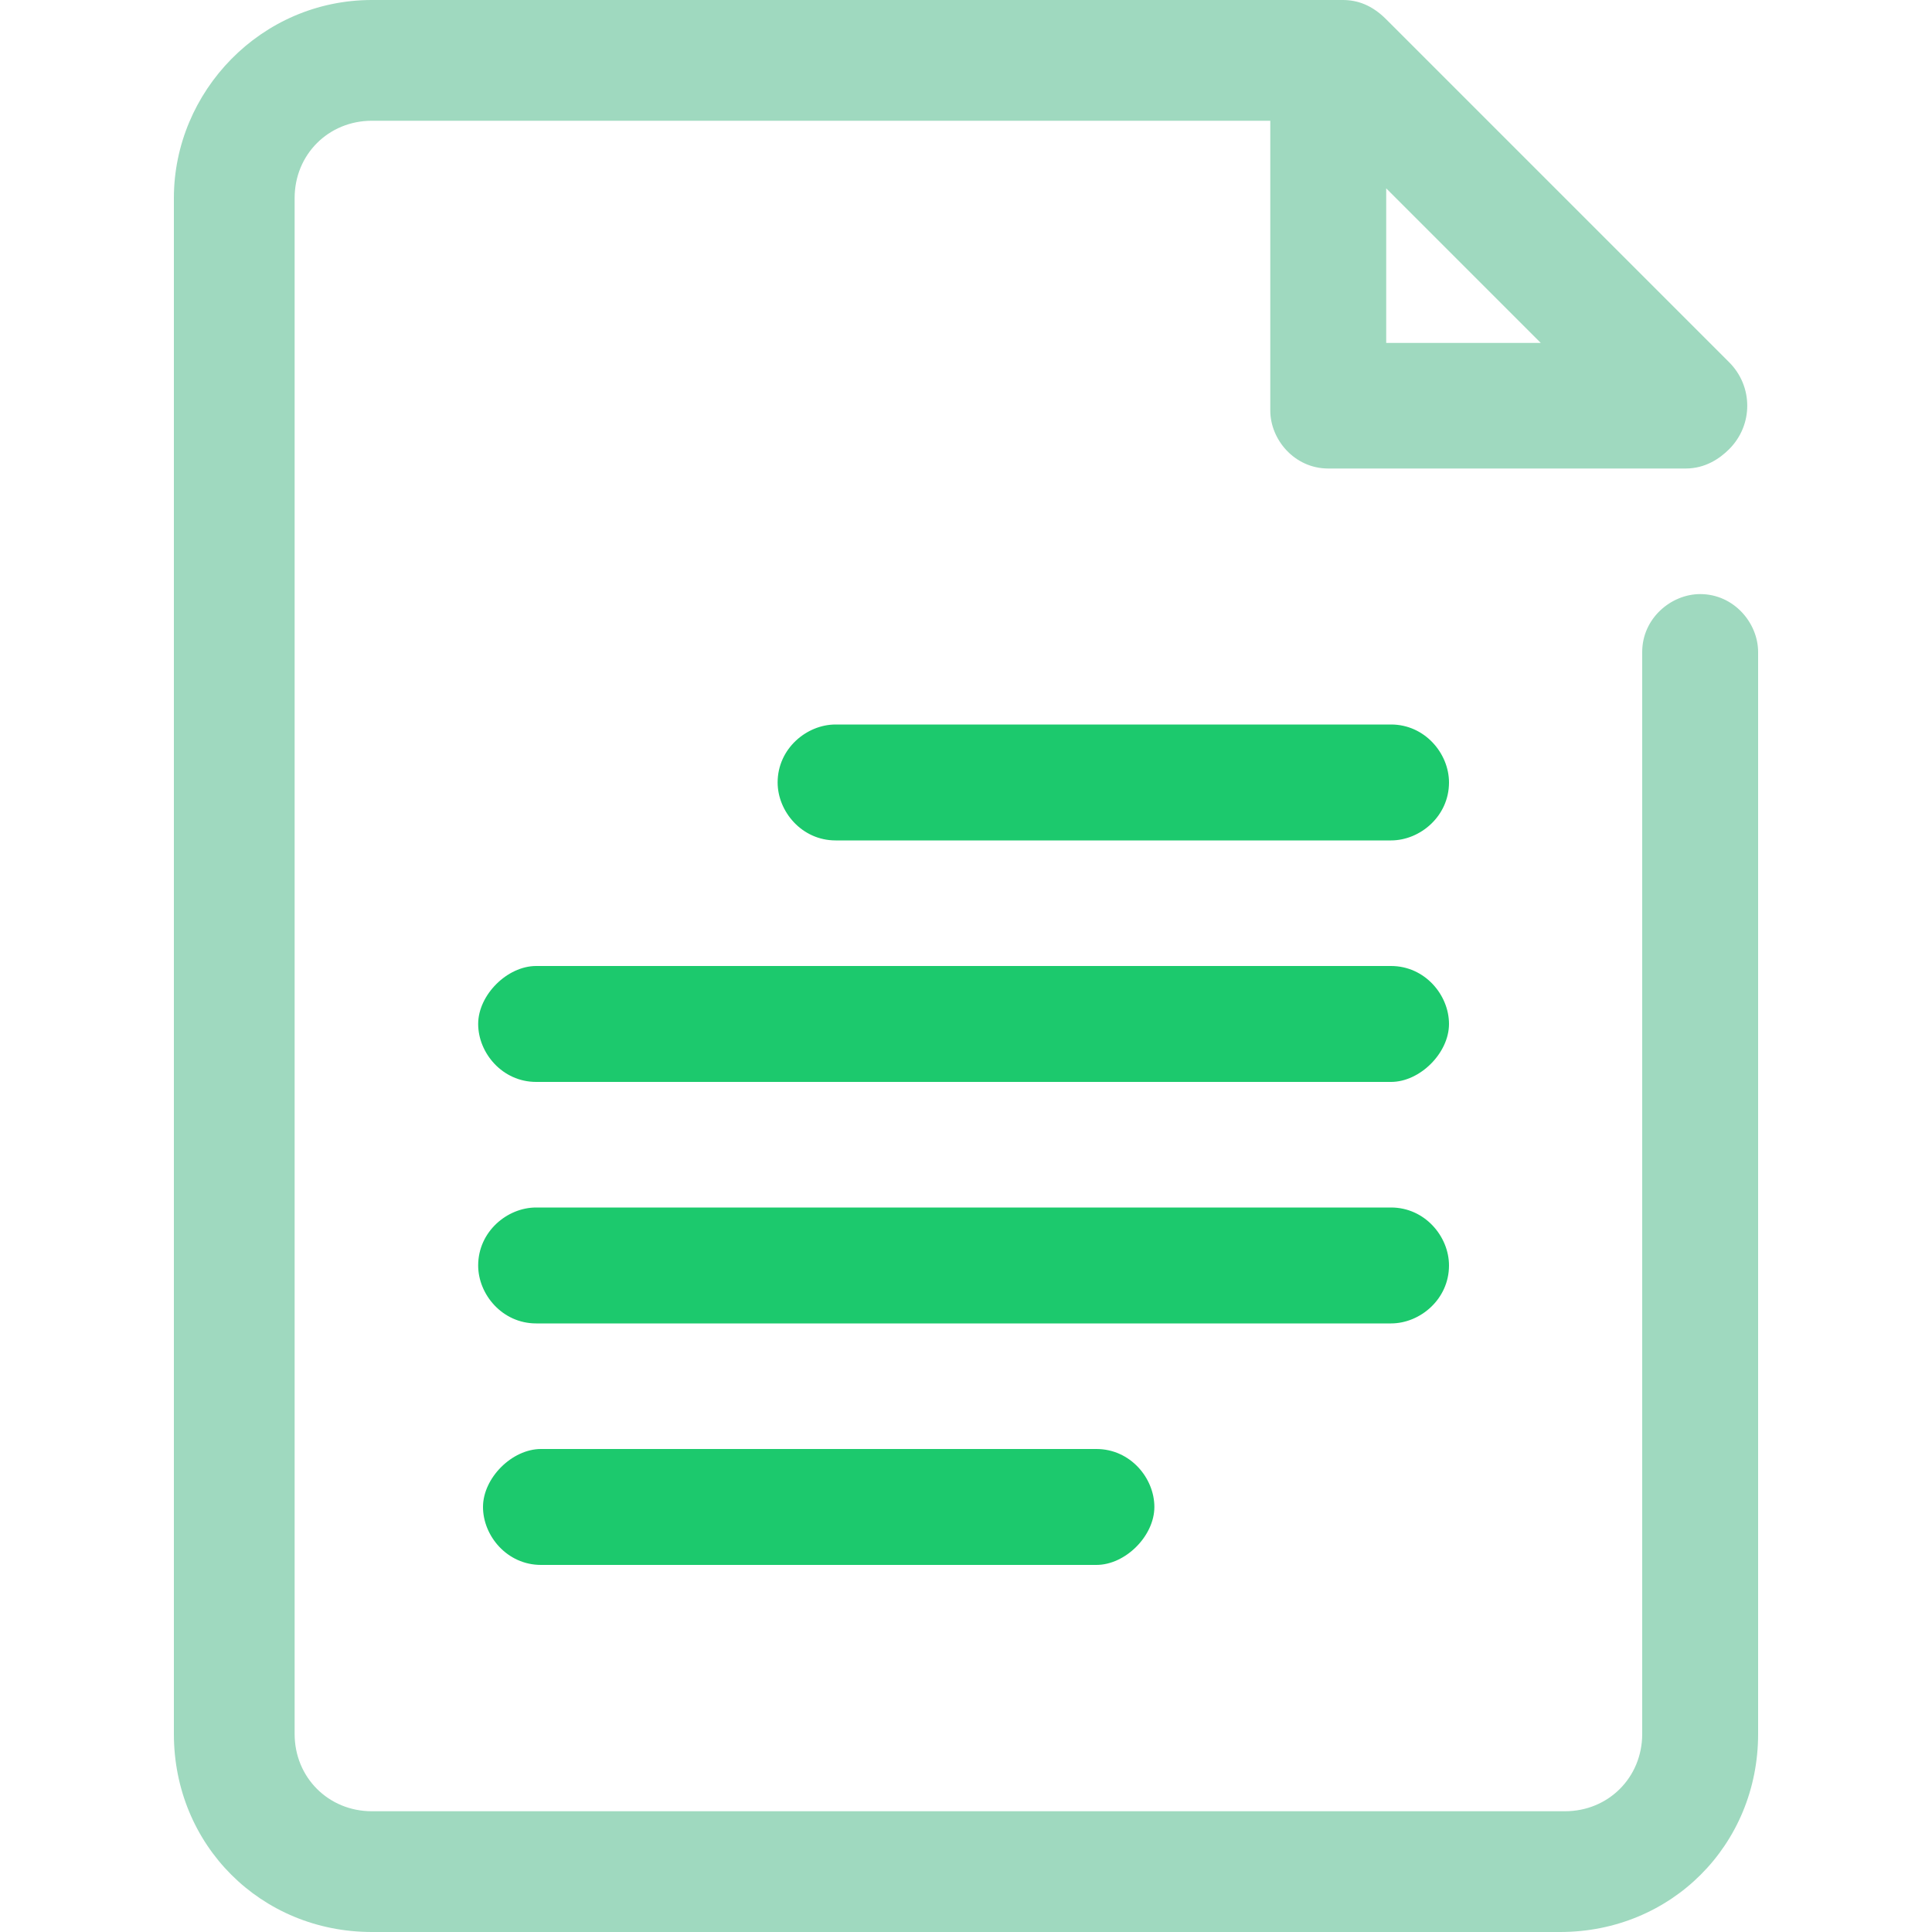
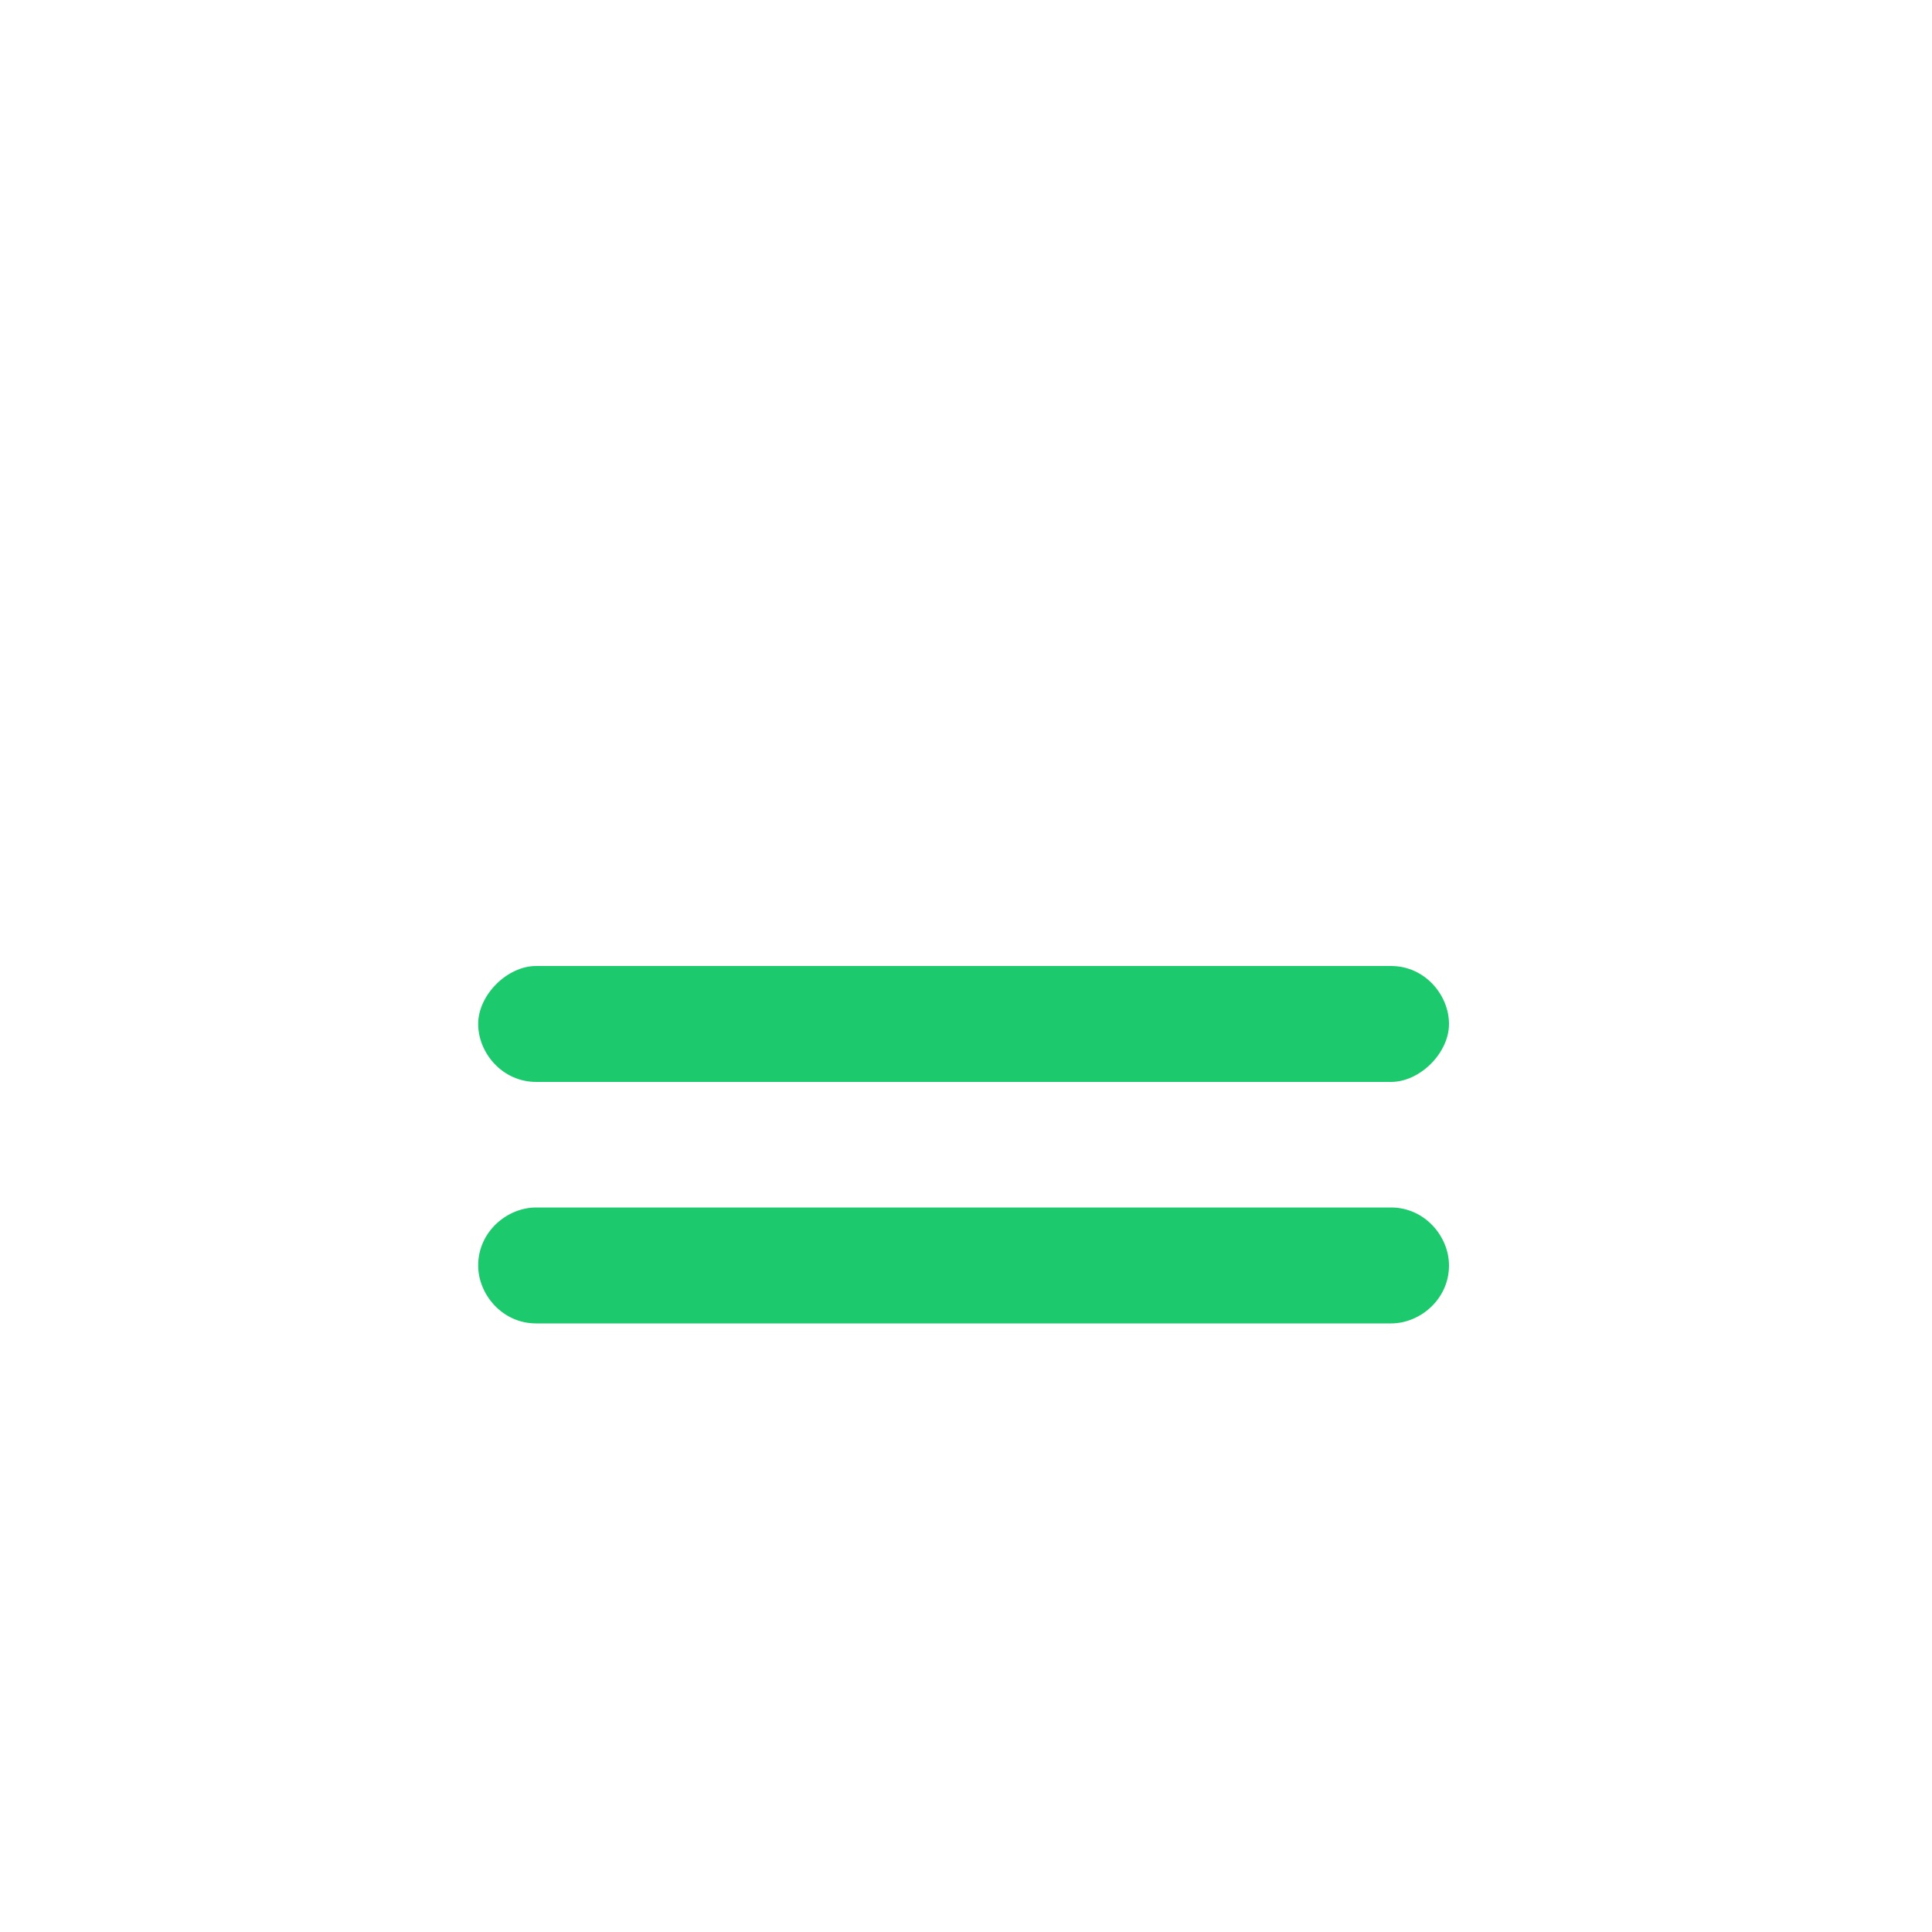
<svg xmlns="http://www.w3.org/2000/svg" version="1.1" viewBox="0 0 40 40">
  <defs>
    <style>
      .cls-1 {
        fill: #1cc96d;
      }

      .cls-2 {
        fill: none;
      }

      .cls-3 {
        fill: #9fd9bf;
      }
    </style>
  </defs>
  <g>
    <g id="Layer_1">
      <g>
-         <rect class="cls-2" x="0" width="40" height="40" />
        <g>
-           <path class="cls-3" d="M32.3,40H7.7c-2.3,0-4.1-1.8-4.1-4.1V4.1C3.6,1.9,5.4,0,7.7,0h20.1c.3,0,.6.1.9.4l7.1,7.1c.5.5.5,1.3,0,1.8-.2.2-.5.4-.9.4h-7.4c-.7,0-1.2-.6-1.2-1.2h0V2.5H7.7c-.9,0-1.6.7-1.6,1.6h0v31.8c0,.9.7,1.6,1.6,1.6h24.7c.9,0,1.6-.7,1.6-1.6h0V13.5c0-.7.6-1.2,1.2-1.2.7,0,1.2.6,1.2,1.2v22.4c0,2.3-1.8,4.1-4.1,4.1ZM28.7,7.1h3.2l-3.2-3.2v3.2Z" />
          <g>
-             <path class="cls-1" d="M28.8,17.4h-11.5c-.7,0-1.2-.6-1.2-1.2,0-.7.6-1.2,1.2-1.2h11.5c.7,0,1.2.6,1.2,1.2,0,.7-.6,1.2-1.2,1.2Z" />
-             <path class="cls-1" d="M22.7,32.4h-11.5c-.7,0-1.2-.6-1.2-1.2s.6-1.2,1.2-1.2h11.5c.7,0,1.2.6,1.2,1.2s-.6,1.2-1.2,1.2Z" />
            <path class="cls-1" d="M28.8,27.4H11.1c-.7,0-1.2-.6-1.2-1.2,0-.7.6-1.2,1.2-1.2h17.7c.7,0,1.2.6,1.2,1.2,0,.7-.6,1.2-1.2,1.2Z" />
            <path class="cls-1" d="M28.8,22.4H11.1c-.7,0-1.2-.6-1.2-1.2s.6-1.2,1.2-1.2h17.7c.7,0,1.2.6,1.2,1.2s-.6,1.2-1.2,1.2h0Z" />
          </g>
        </g>
      </g>
    </g>
  </g>
</svg>